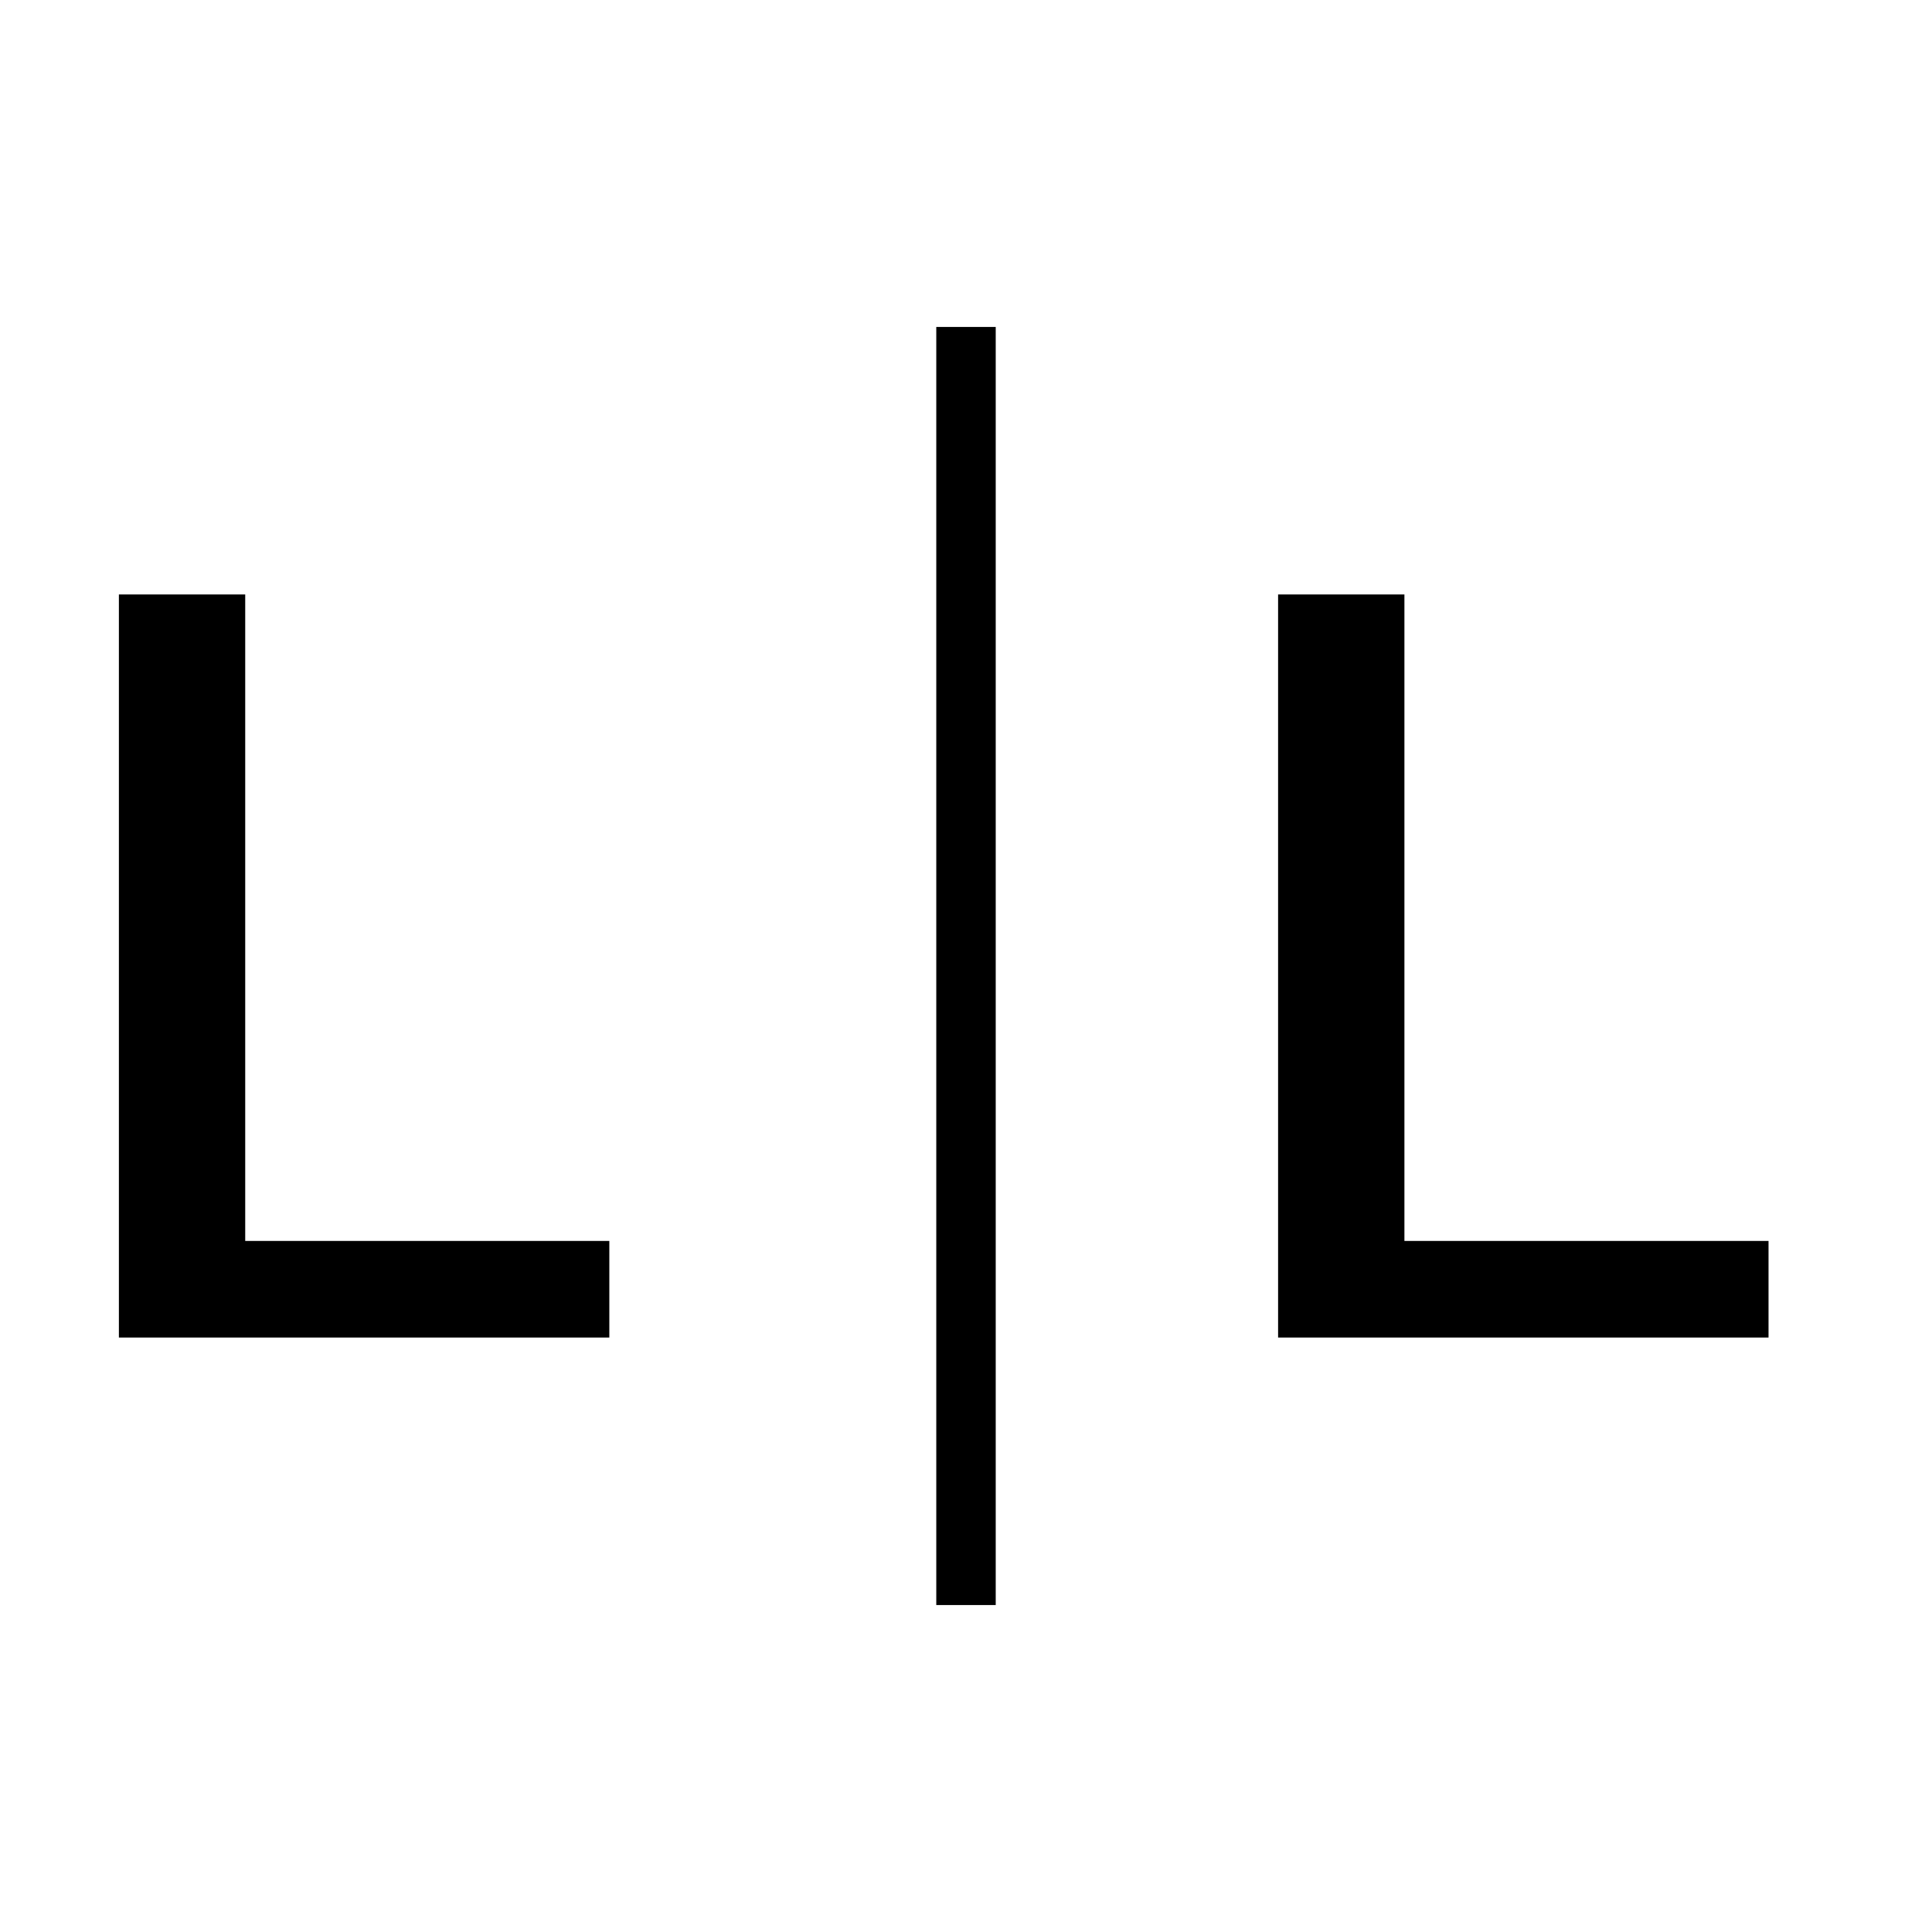
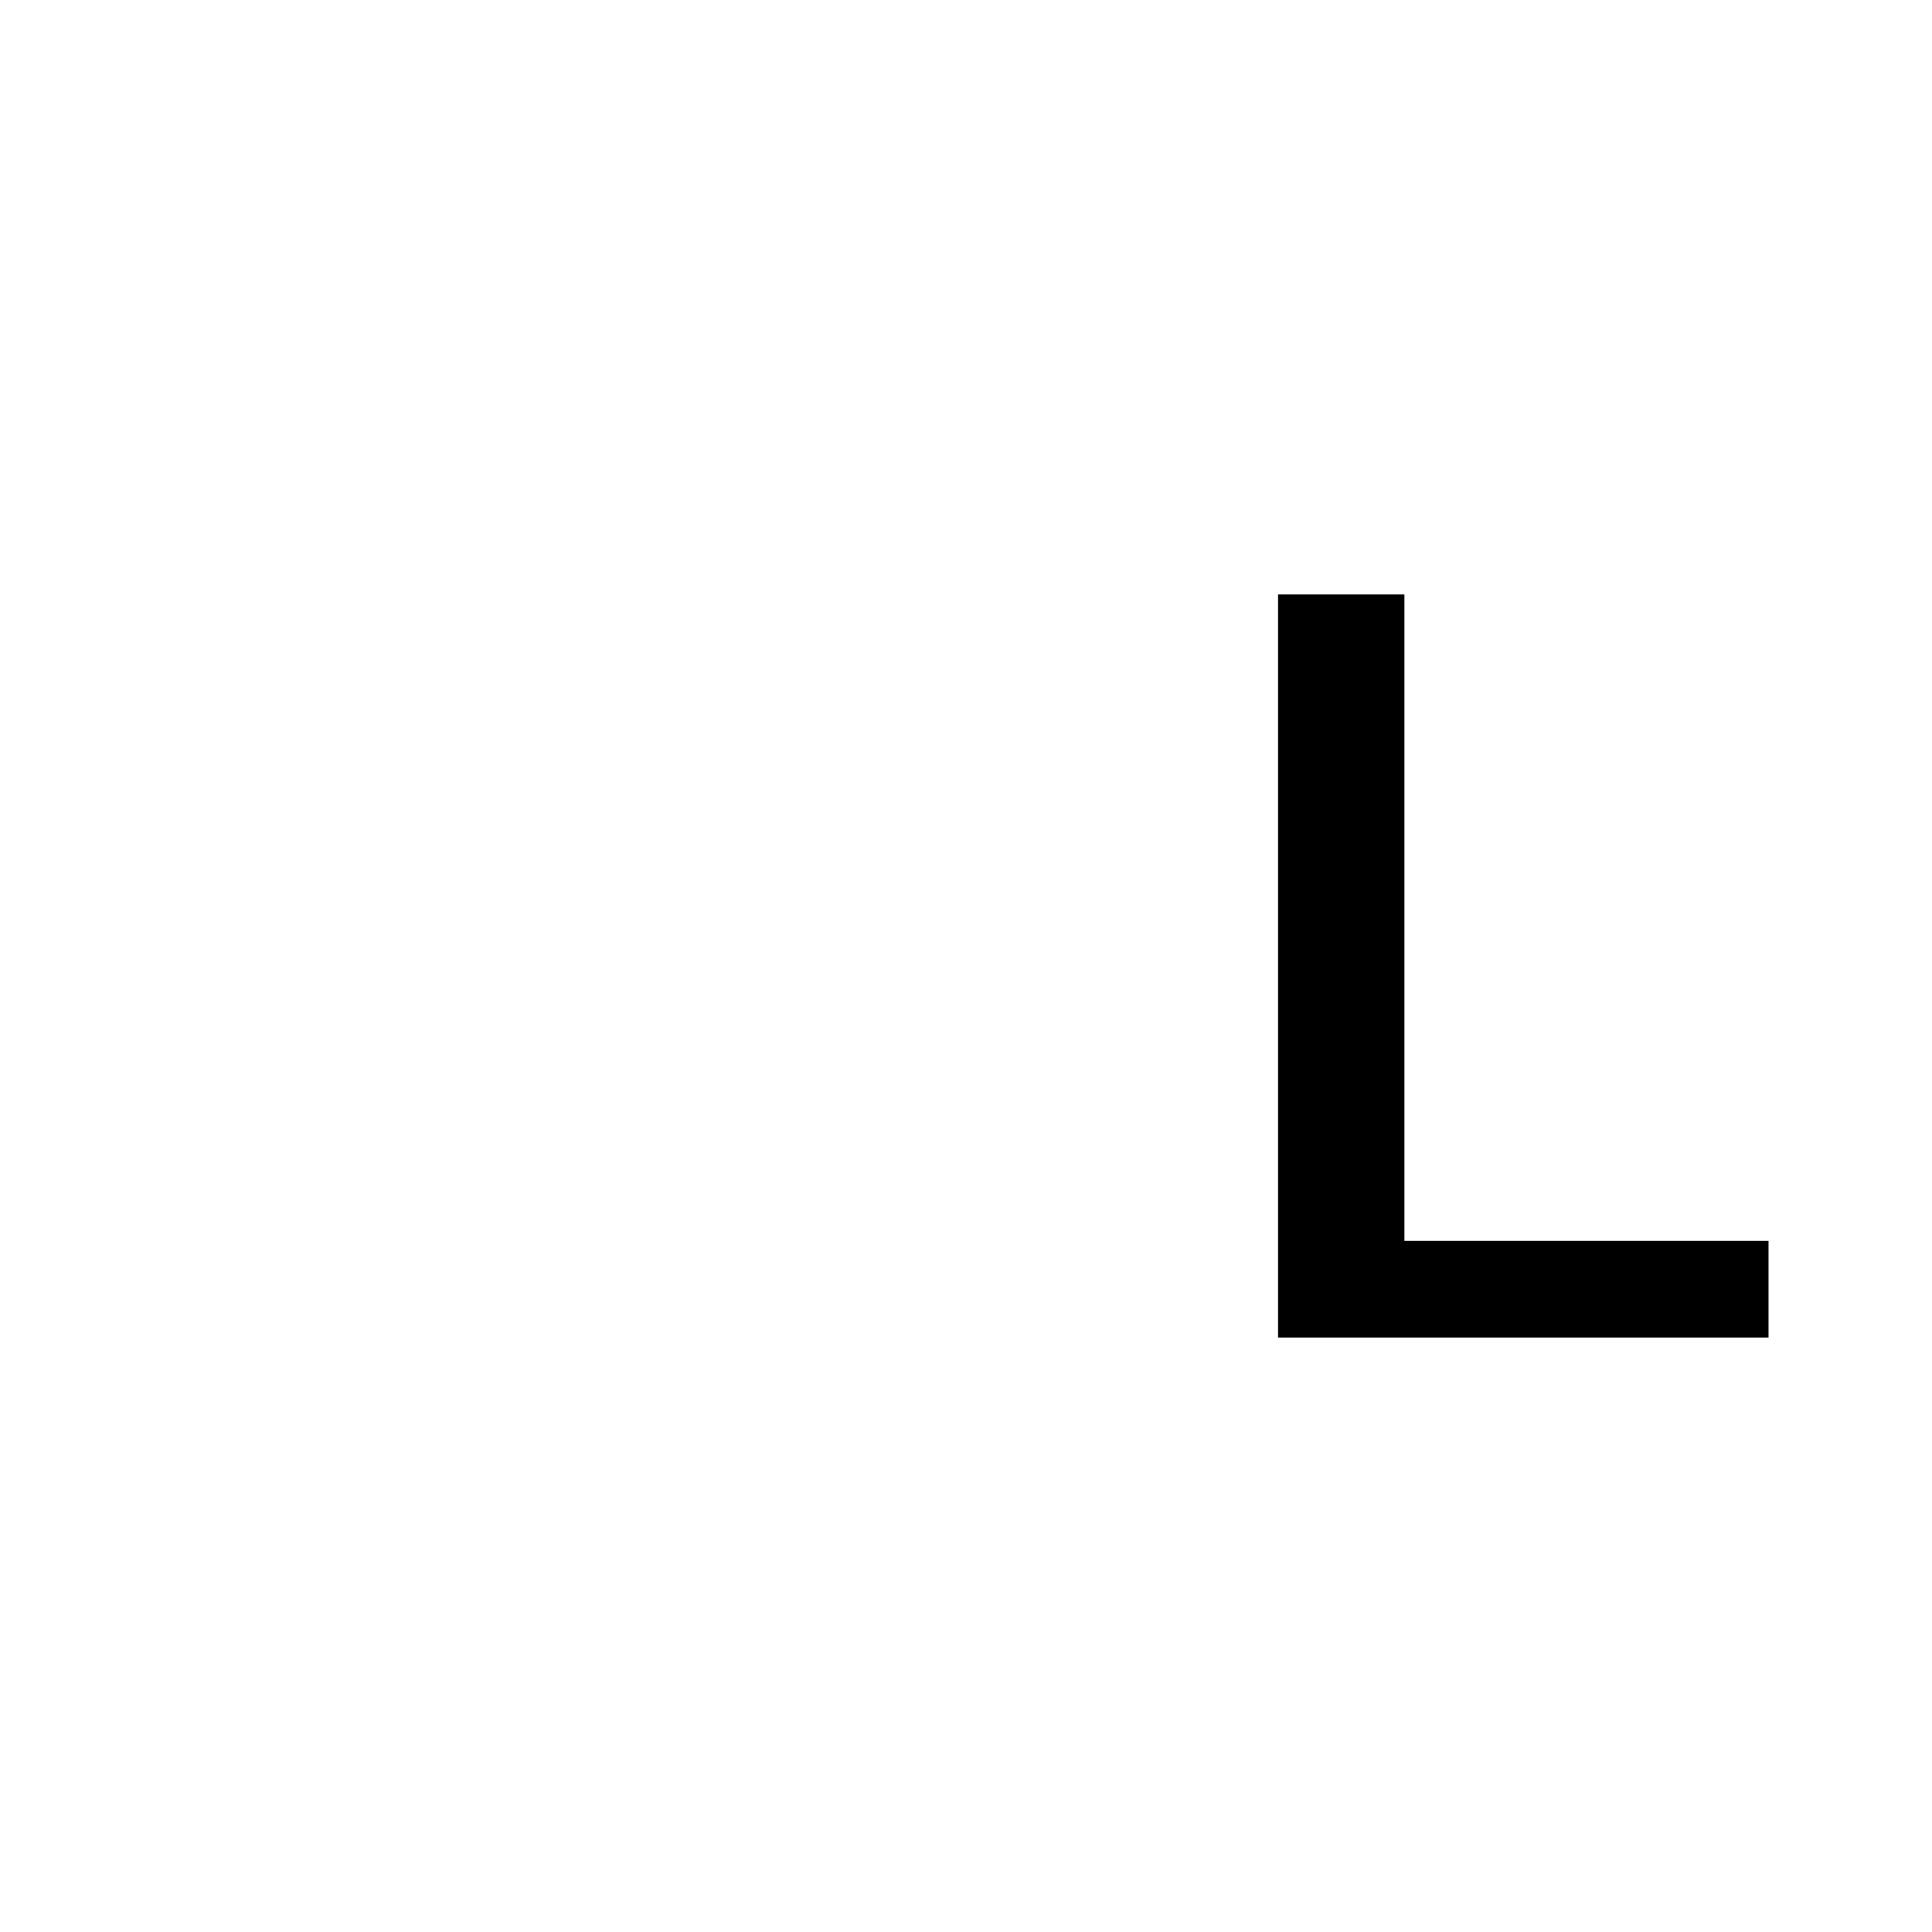
<svg xmlns="http://www.w3.org/2000/svg" version="1.0" width="260pt" height="260pt" viewBox="0 0 260 260" preserveAspectRatio="xMidYMid meet">
  <g transform="translate(0,260) scale(0.1,-0.1)" fill="#000000" stroke="none">
-     <path d="M1260 1300 l0 -860 40 0 40 0 0 860 0 860 -40 0 -40 0 0 -860z" />
-     <path d="M160 1300 l0 -500 330 0 330 0 0 65 0 65 -245 0 -245 0 0 435 0 435 -85 0 -85 0 0 -500z" />
    <path d="M1720 1300 l0 -500 330 0 330 0 0 65 0 65 -245 0 -245 0 0 435 0 435 -85 0 -85 0 0 -500z" />
  </g>
</svg>